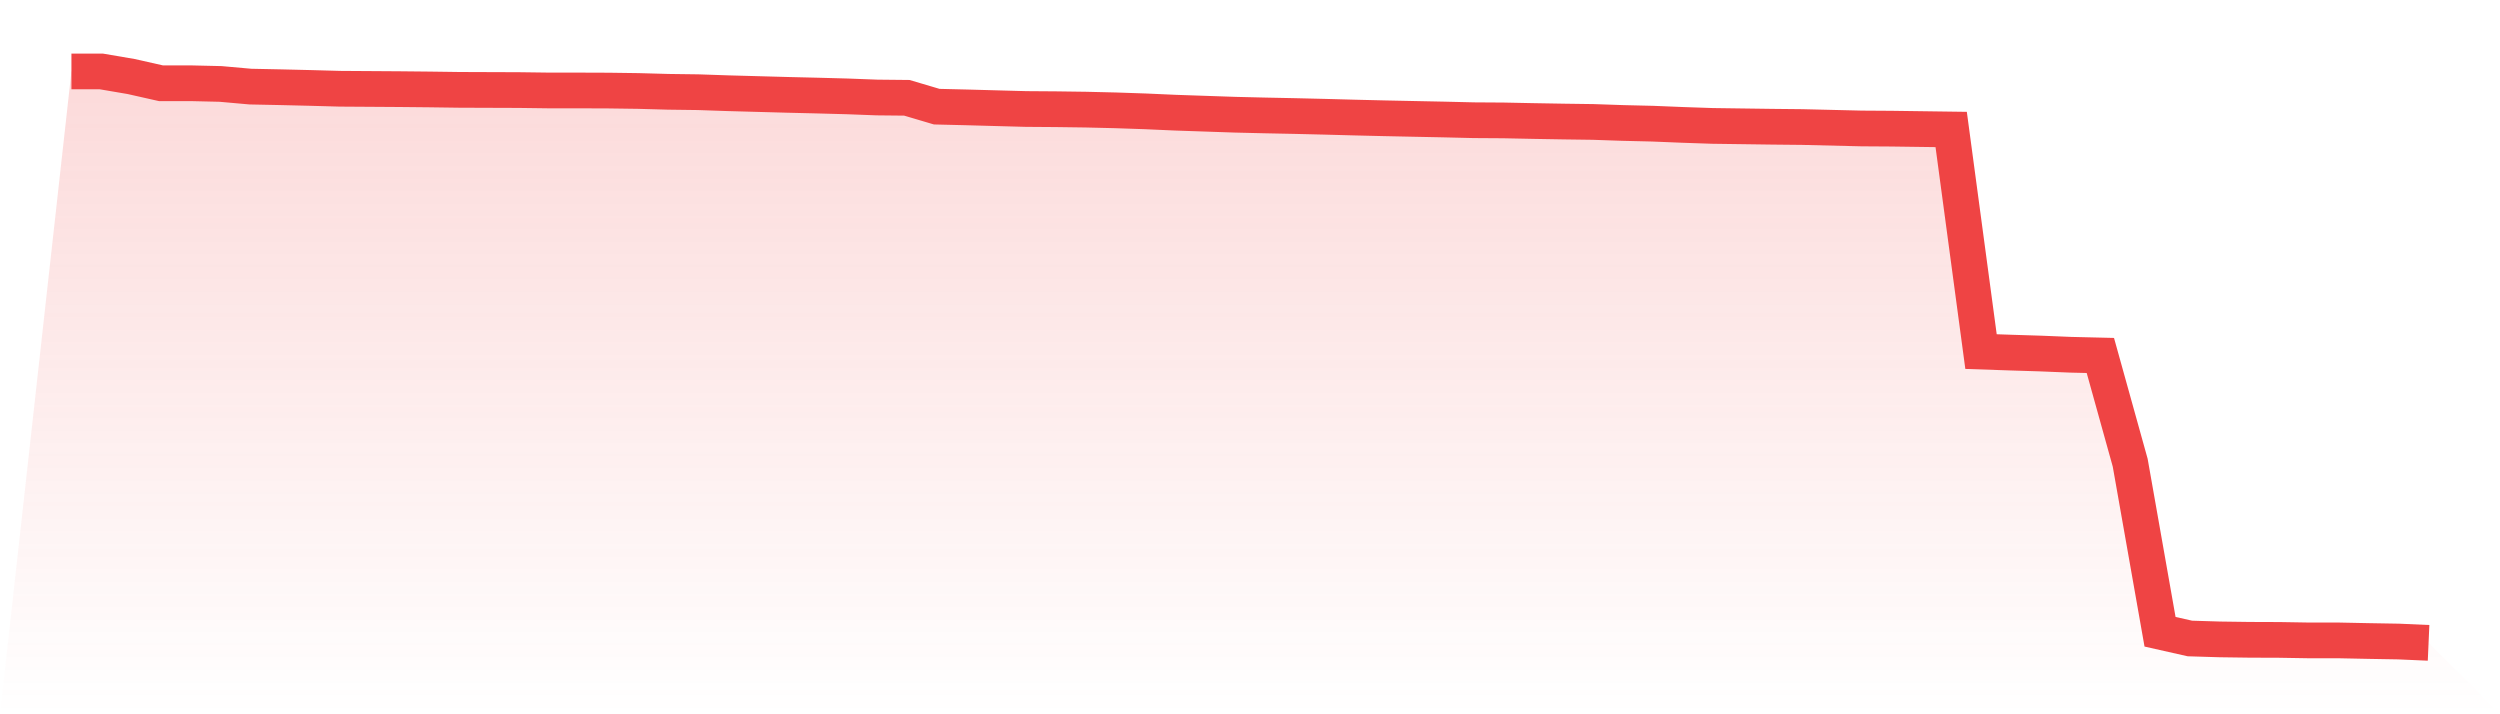
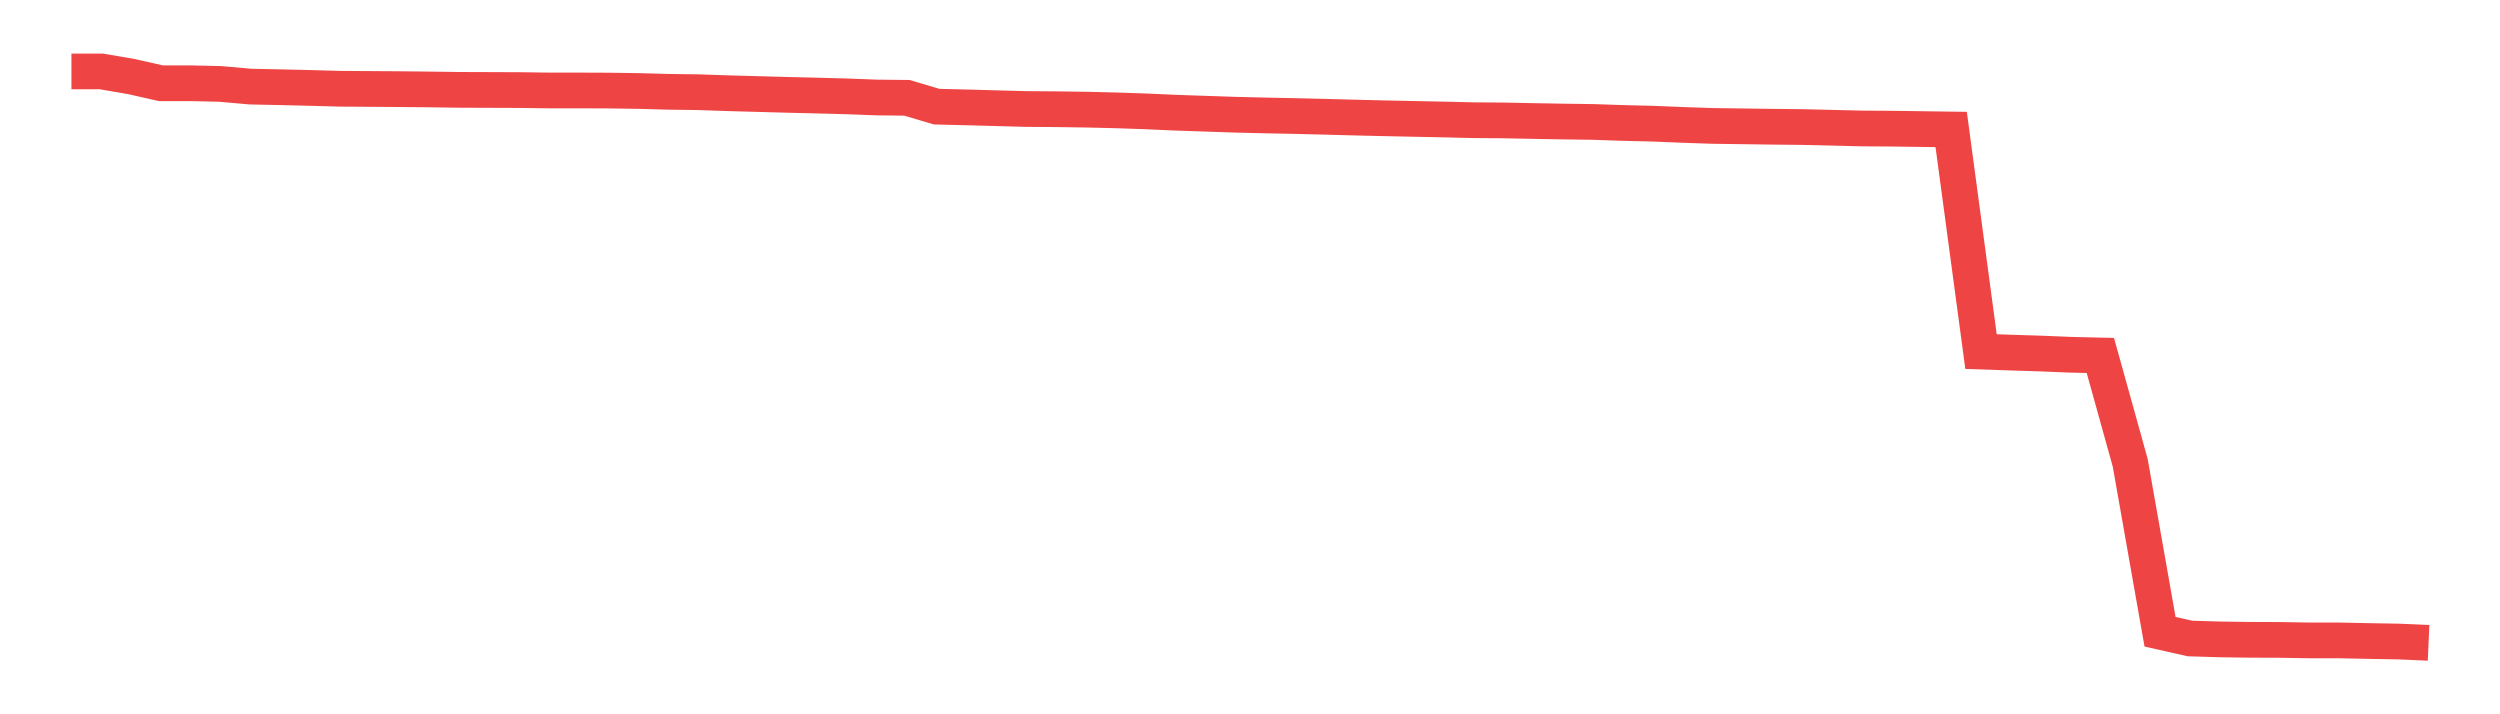
<svg xmlns="http://www.w3.org/2000/svg" viewBox="0 0 140 40">
  <defs>
    <linearGradient id="gradient" x1="0" x2="0" y1="0" y2="1">
      <stop offset="0%" stop-color="#ef4444" stop-opacity="0.2" />
      <stop offset="100%" stop-color="#ef4444" stop-opacity="0" />
    </linearGradient>
  </defs>
-   <path d="M4,4 L4,4 L5.671,4 L7.342,4.285 L9.013,4.662 L10.684,4.662 L12.354,4.701 L14.025,4.85 L15.696,4.884 L17.367,4.924 L19.038,4.97 L20.709,4.981 L22.38,4.992 L24.051,5.009 L25.722,5.032 L27.392,5.038 L29.063,5.044 L30.734,5.066 L32.405,5.066 L34.076,5.072 L35.747,5.095 L37.418,5.141 L39.089,5.163 L40.759,5.22 L42.43,5.266 L44.101,5.312 L45.772,5.352 L47.443,5.397 L49.114,5.46 L50.785,5.477 L52.456,5.973 L54.127,6.013 L55.797,6.059 L57.468,6.104 L59.139,6.116 L60.81,6.139 L62.481,6.179 L64.152,6.236 L65.823,6.31 L67.494,6.367 L69.165,6.424 L70.835,6.464 L72.506,6.498 L74.177,6.538 L75.848,6.583 L77.519,6.623 L79.19,6.658 L80.861,6.692 L82.532,6.732 L84.203,6.743 L85.873,6.777 L87.544,6.806 L89.215,6.829 L90.886,6.886 L92.557,6.926 L94.228,6.994 L95.899,7.051 L97.57,7.074 L99.24,7.097 L100.911,7.114 L102.582,7.154 L104.253,7.194 L105.924,7.205 L107.595,7.228 L109.266,7.251 L110.937,19.689 L112.608,19.746 L114.278,19.798 L115.949,19.866 L117.62,19.906 L119.291,25.911 L120.962,35.378 L122.633,35.755 L124.304,35.806 L125.975,35.829 L127.646,35.835 L129.316,35.863 L130.987,35.863 L132.658,35.897 L134.329,35.926 L136,36 L140,40 L0,40 z" fill="url(#gradient)" />
  <path d="M4,4 L4,4 L5.671,4 L7.342,4.285 L9.013,4.662 L10.684,4.662 L12.354,4.701 L14.025,4.85 L15.696,4.884 L17.367,4.924 L19.038,4.97 L20.709,4.981 L22.38,4.992 L24.051,5.009 L25.722,5.032 L27.392,5.038 L29.063,5.044 L30.734,5.066 L32.405,5.066 L34.076,5.072 L35.747,5.095 L37.418,5.141 L39.089,5.163 L40.759,5.22 L42.43,5.266 L44.101,5.312 L45.772,5.352 L47.443,5.397 L49.114,5.46 L50.785,5.477 L52.456,5.973 L54.127,6.013 L55.797,6.059 L57.468,6.104 L59.139,6.116 L60.81,6.139 L62.481,6.179 L64.152,6.236 L65.823,6.31 L67.494,6.367 L69.165,6.424 L70.835,6.464 L72.506,6.498 L74.177,6.538 L75.848,6.583 L77.519,6.623 L79.19,6.658 L80.861,6.692 L82.532,6.732 L84.203,6.743 L85.873,6.777 L87.544,6.806 L89.215,6.829 L90.886,6.886 L92.557,6.926 L94.228,6.994 L95.899,7.051 L97.57,7.074 L99.24,7.097 L100.911,7.114 L102.582,7.154 L104.253,7.194 L105.924,7.205 L107.595,7.228 L109.266,7.251 L110.937,19.689 L112.608,19.746 L114.278,19.798 L115.949,19.866 L117.62,19.906 L119.291,25.911 L120.962,35.378 L122.633,35.755 L124.304,35.806 L125.975,35.829 L127.646,35.835 L129.316,35.863 L130.987,35.863 L132.658,35.897 L134.329,35.926 L136,36" fill="none" stroke="#ef4444" stroke-width="2" />
</svg>